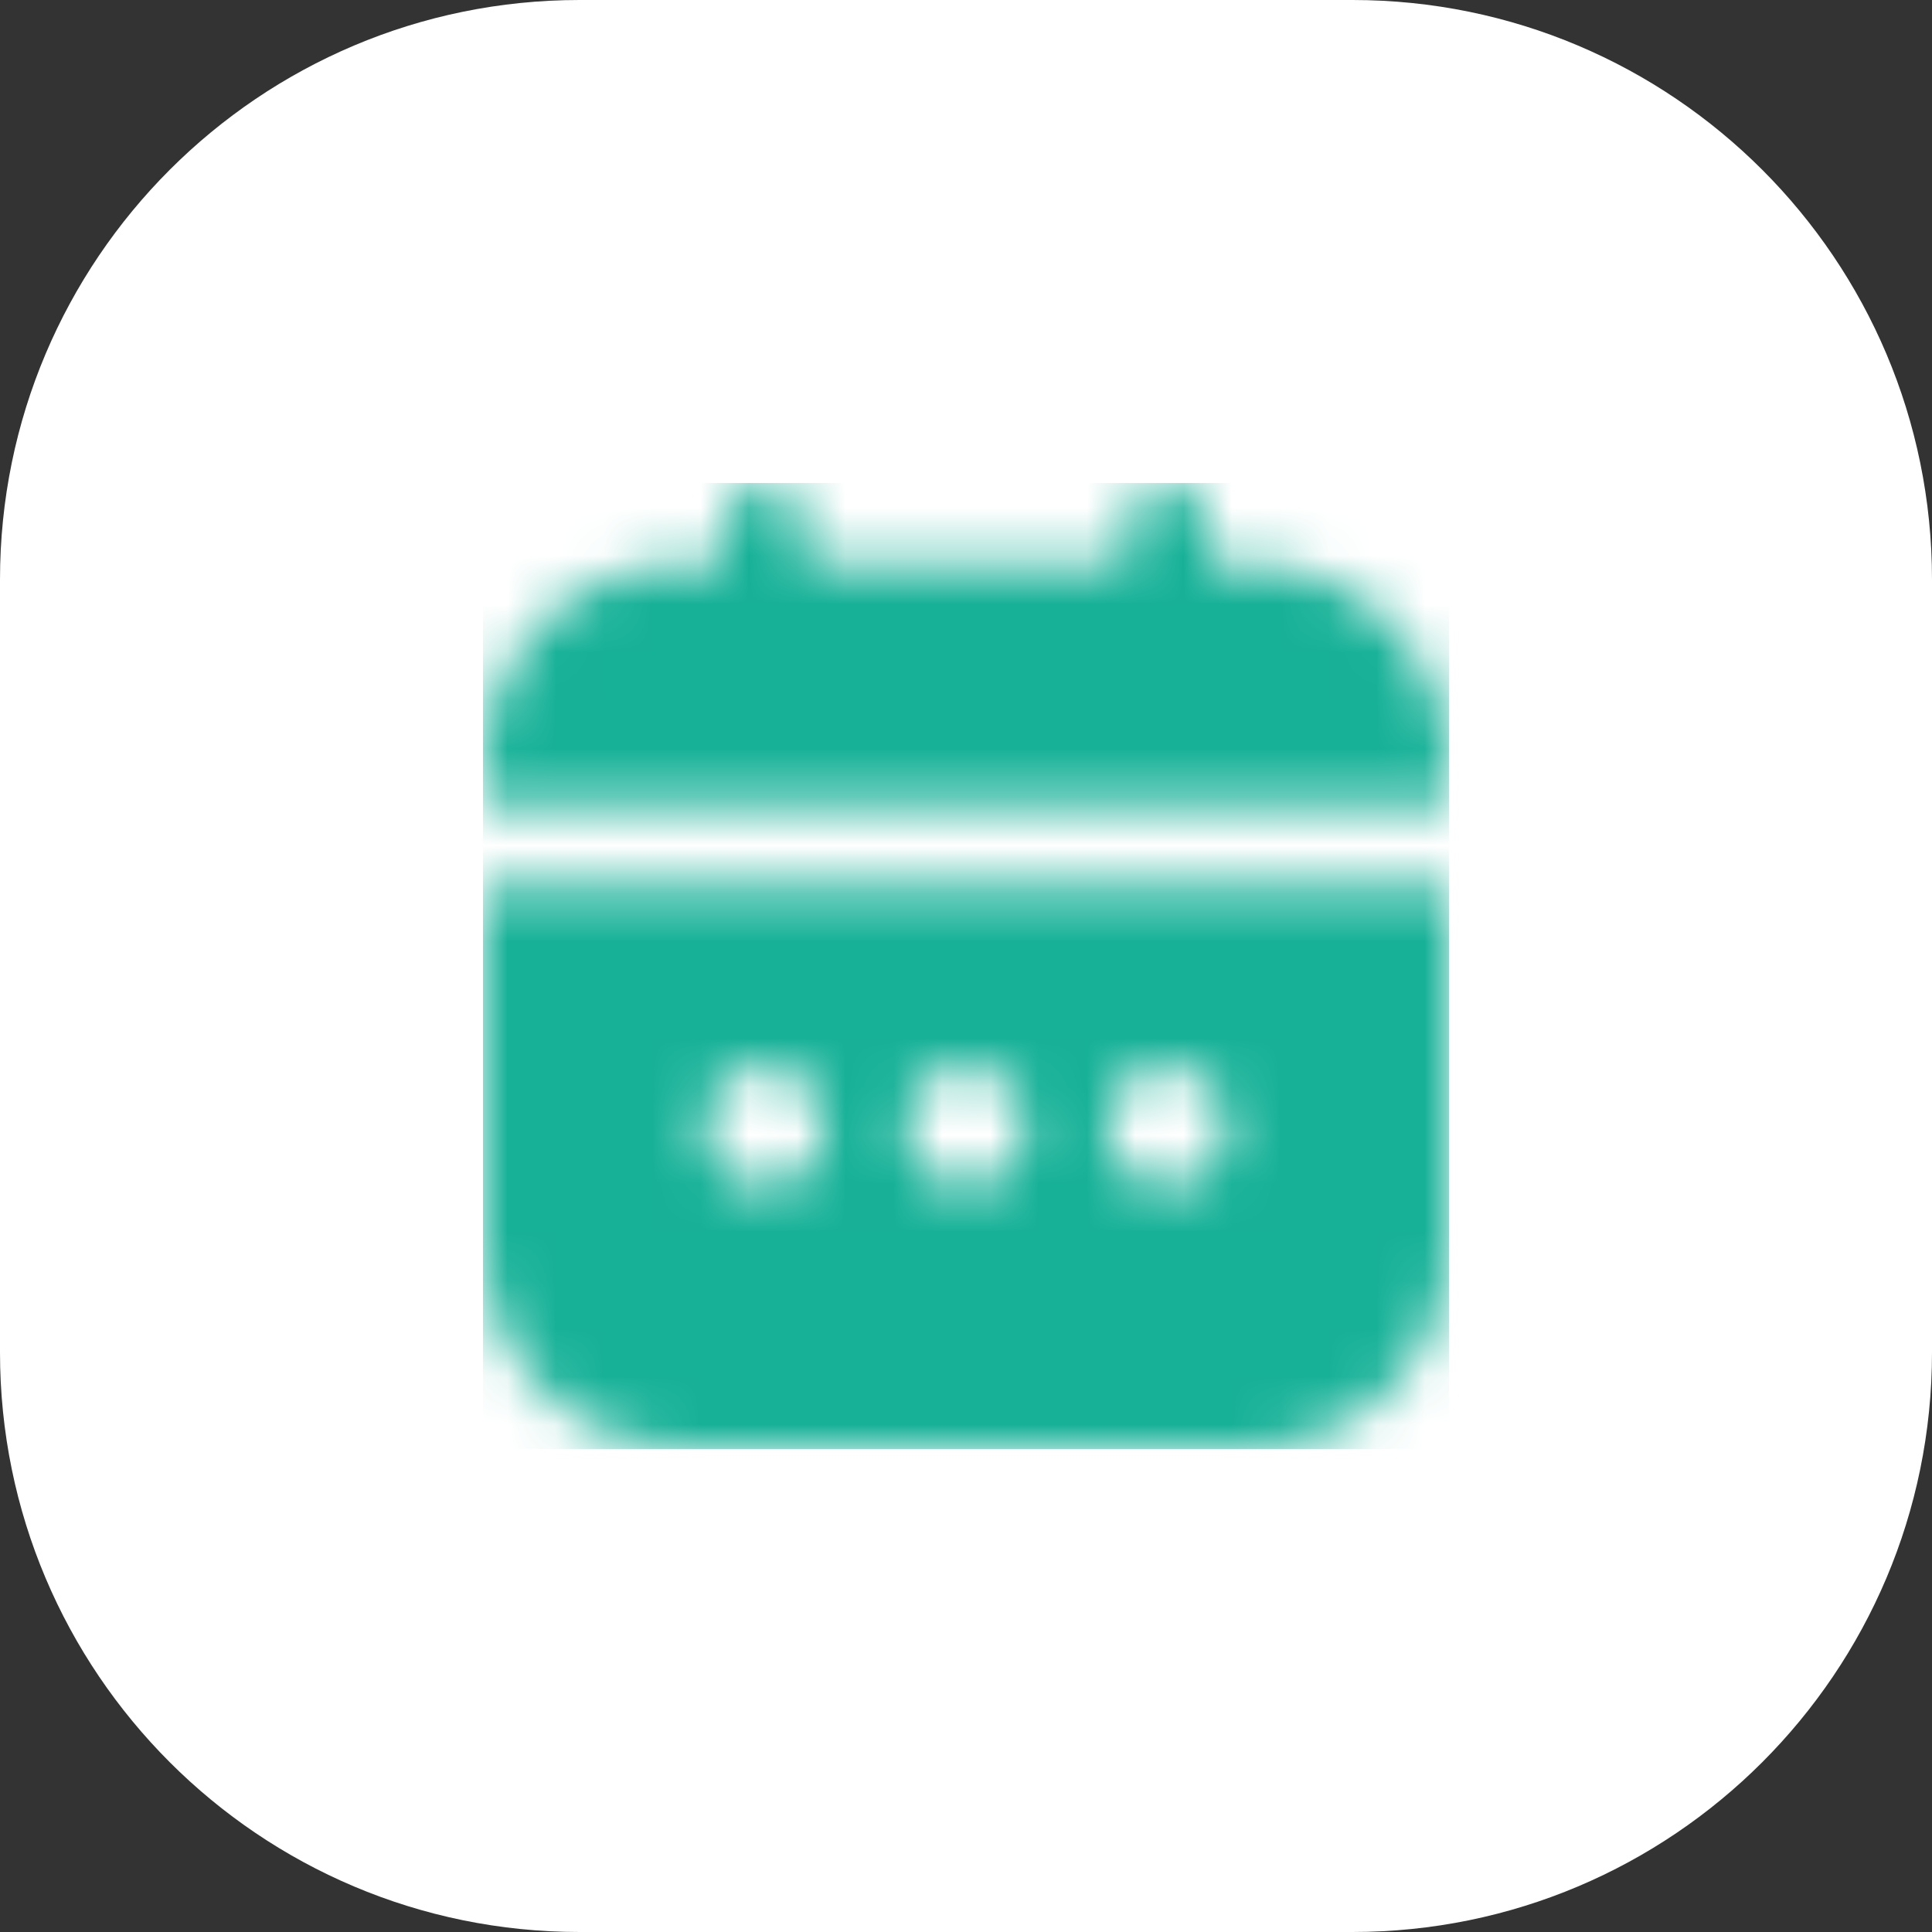
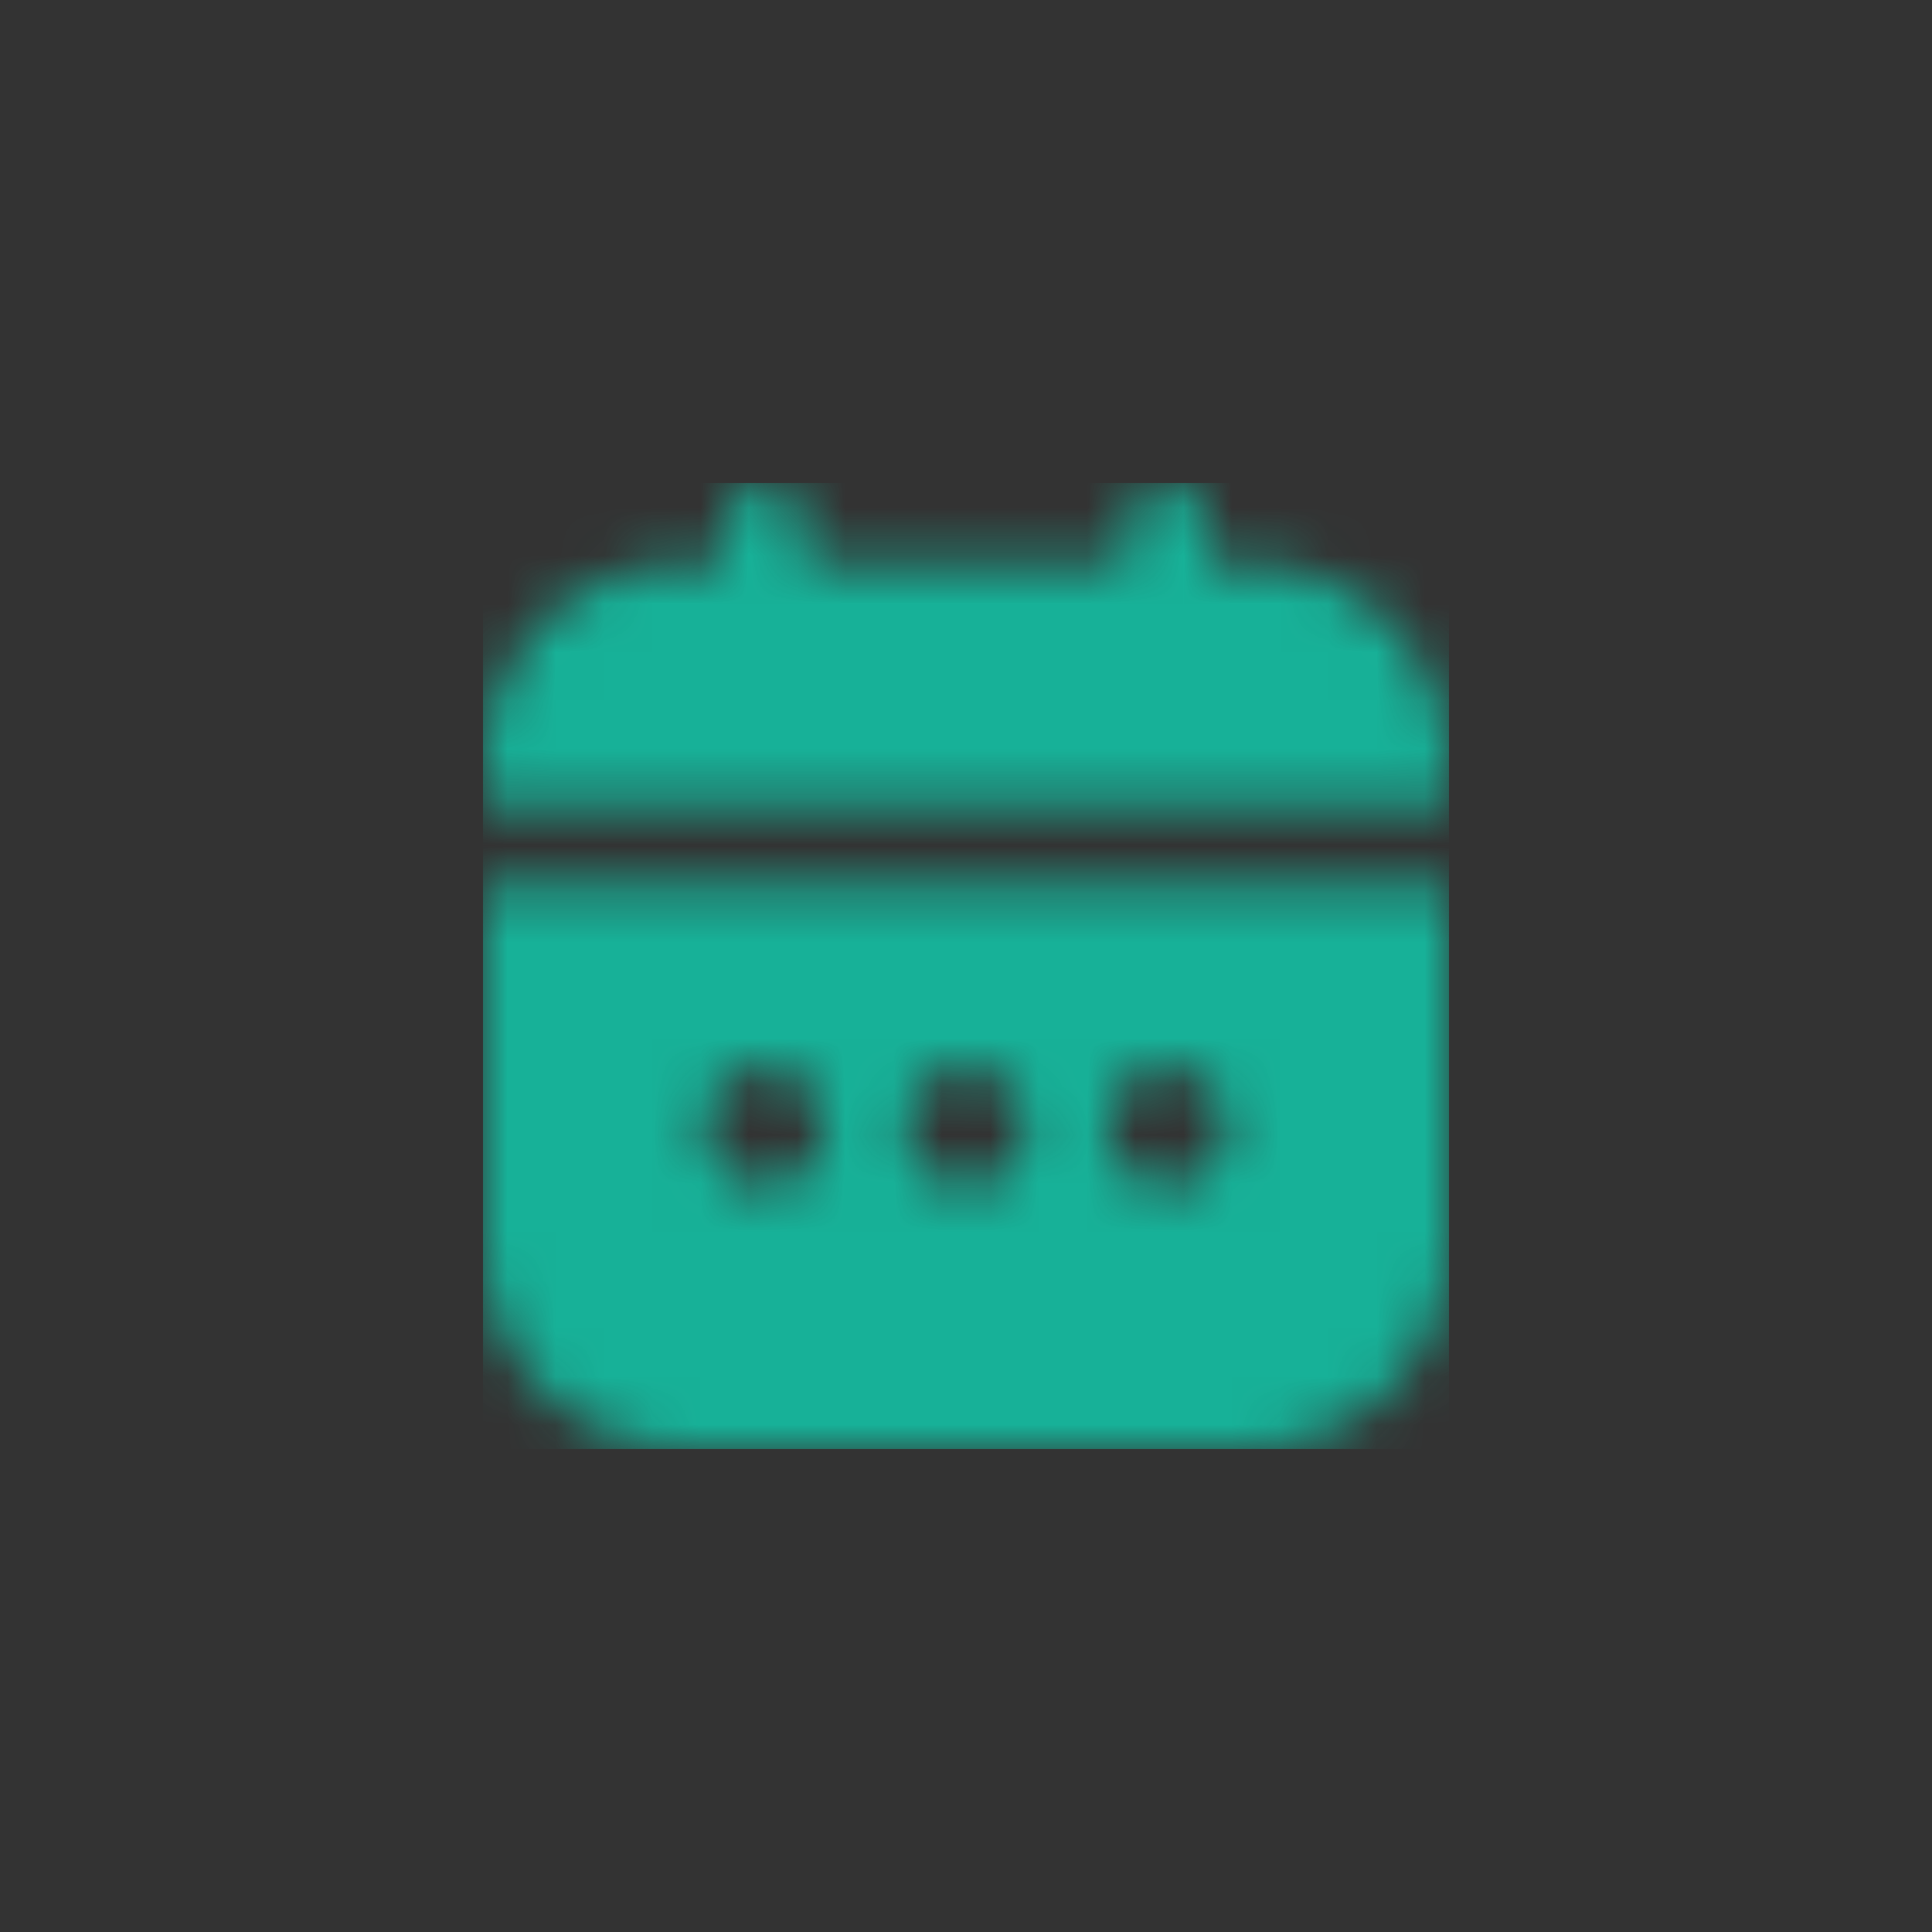
<svg xmlns="http://www.w3.org/2000/svg" width="40" height="40" viewBox="0 0 40 40" fill="none">
  <rect x="0" y="0" width="40" height="40" fill="#333333" stroke="none" />
-   <path d="M0 12C0 5.373 5.373 0 12 0H28C34.627 0 40 5.373 40 12V28C40 34.627 34.627 40 28 40H12C5.373 40 0 34.627 0 28V12Z" fill="white" />
  <g clip-path="url(#clip0_1593_29748)">
    <mask id="mask0_1593_29748" style="mask-type:alpha" maskUnits="userSpaceOnUse" x="10" y="10" width="20" height="20">
      <g clip-path="url(#clip1_1593_29748)">
        <path d="M10 25.833C10.001 26.938 10.441 27.997 11.222 28.778C12.003 29.559 13.062 29.999 14.167 30H25.833C26.938 29.999 27.997 29.559 28.778 28.778C29.559 27.997 29.999 26.938 30 25.833V18.333H10V25.833ZM24.167 22.083C24.414 22.083 24.656 22.157 24.861 22.294C25.067 22.431 25.227 22.627 25.322 22.855C25.416 23.084 25.441 23.335 25.393 23.577C25.344 23.82 25.225 24.043 25.05 24.217C24.876 24.392 24.653 24.511 24.41 24.559C24.168 24.608 23.917 24.583 23.688 24.488C23.46 24.394 23.265 24.233 23.127 24.028C22.99 23.822 22.917 23.581 22.917 23.333C22.917 23.002 23.048 22.684 23.283 22.45C23.517 22.215 23.835 22.083 24.167 22.083ZM20 22.083C20.247 22.083 20.489 22.157 20.695 22.294C20.9 22.431 21.06 22.627 21.155 22.855C21.25 23.084 21.274 23.335 21.226 23.577C21.178 23.82 21.059 24.043 20.884 24.217C20.709 24.392 20.486 24.511 20.244 24.559C20.001 24.608 19.75 24.583 19.522 24.488C19.293 24.394 19.098 24.233 18.961 24.028C18.823 23.822 18.75 23.581 18.75 23.333C18.75 23.002 18.882 22.684 19.116 22.45C19.351 22.215 19.669 22.083 20 22.083ZM15.833 22.083C16.081 22.083 16.322 22.157 16.528 22.294C16.733 22.431 16.894 22.627 16.988 22.855C17.083 23.084 17.108 23.335 17.059 23.577C17.011 23.82 16.892 24.043 16.717 24.217C16.542 24.392 16.32 24.511 16.077 24.559C15.835 24.608 15.583 24.583 15.355 24.488C15.127 24.394 14.931 24.233 14.794 24.028C14.657 23.822 14.583 23.581 14.583 23.333C14.583 23.002 14.715 22.684 14.949 22.45C15.184 22.215 15.502 22.083 15.833 22.083V22.083Z" fill="#4D5868" />
        <path d="M25.833 11.667H25V10.833C25 10.612 24.912 10.4 24.756 10.244C24.6 10.088 24.388 10 24.167 10C23.946 10 23.734 10.088 23.577 10.244C23.421 10.4 23.333 10.612 23.333 10.833V11.667H16.667V10.833C16.667 10.612 16.579 10.4 16.423 10.244C16.266 10.088 16.054 10 15.833 10C15.612 10 15.4 10.088 15.244 10.244C15.088 10.4 15 10.612 15 10.833V11.667H14.167C13.062 11.668 12.003 12.107 11.222 12.889C10.441 13.67 10.001 14.729 10 15.833L10 16.667H30V15.833C29.999 14.729 29.559 13.67 28.778 12.889C27.997 12.107 26.938 11.668 25.833 11.667V11.667Z" fill="#4D5868" />
      </g>
    </mask>
    <g mask="url(#mask0_1593_29748)">
      <rect x="10" y="10" width="20" height="20" fill="#17B198" />
    </g>
  </g>
  <defs>
    <clipPath id="clip0_1593_29748">
      <rect width="20" height="20" fill="white" transform="translate(10 10)" />
    </clipPath>
    <clipPath id="clip1_1593_29748">
      <rect width="20" height="20" fill="white" transform="translate(10 10)" />
    </clipPath>
  </defs>
</svg>